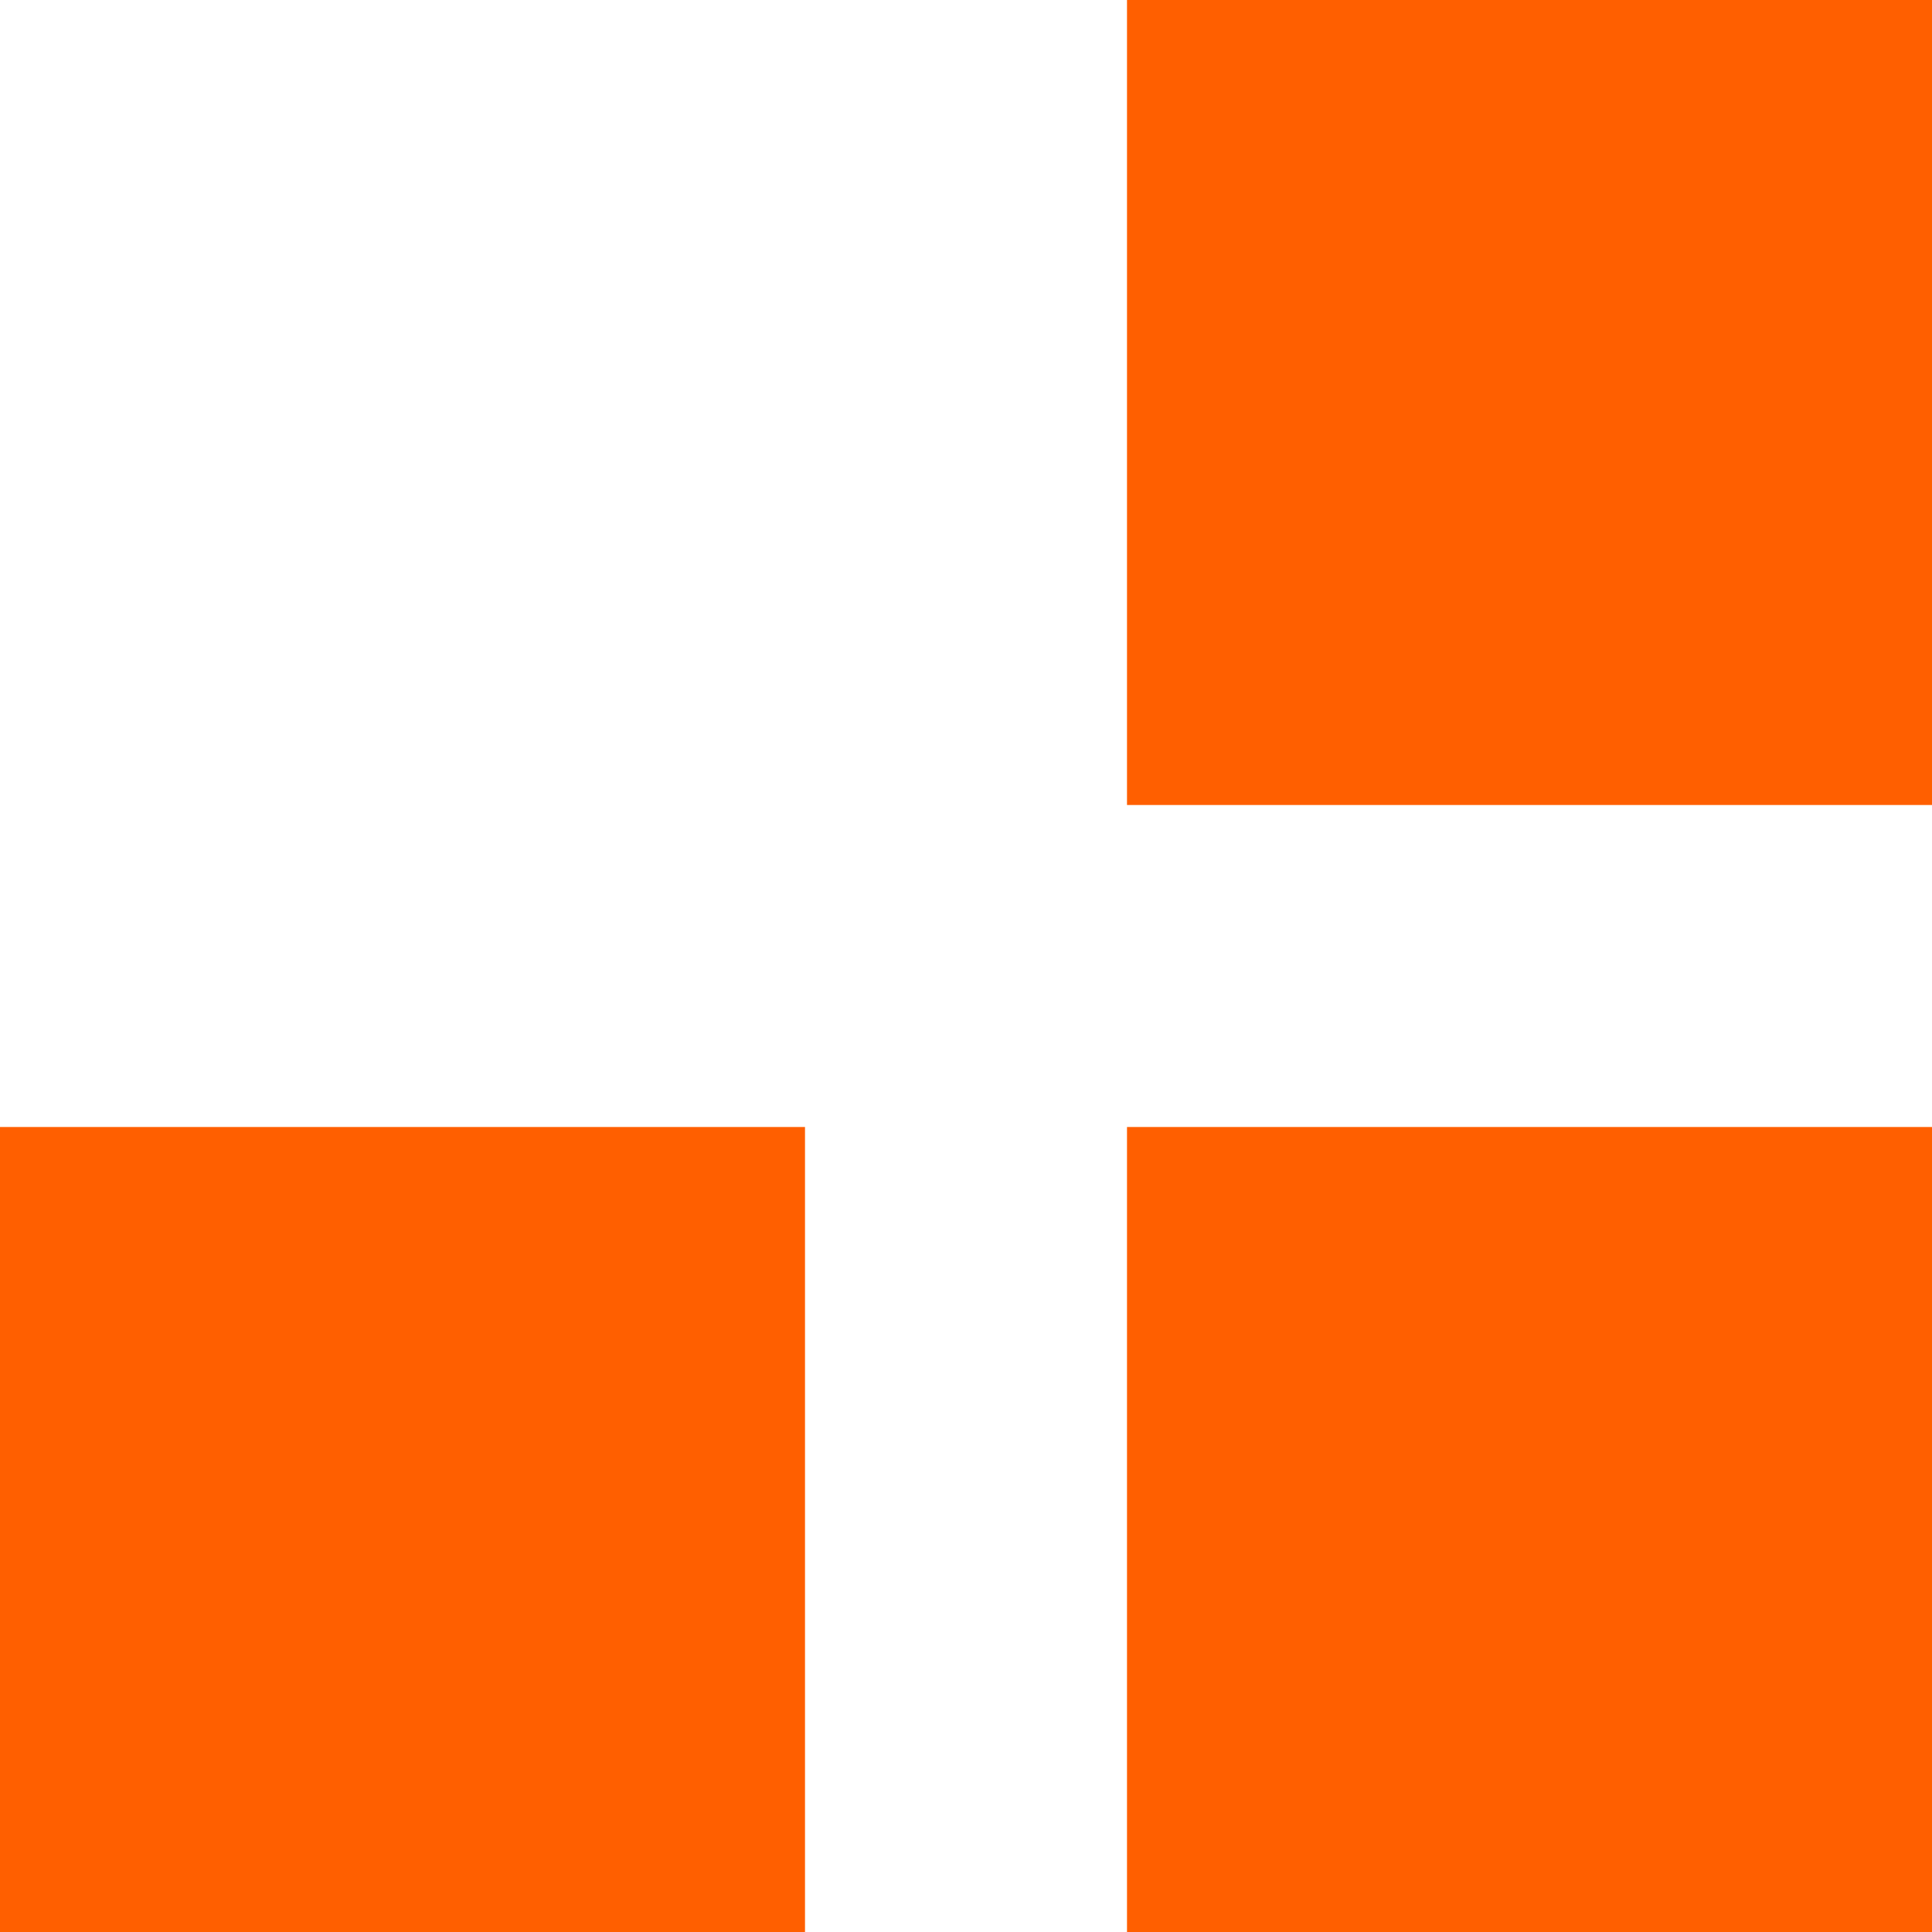
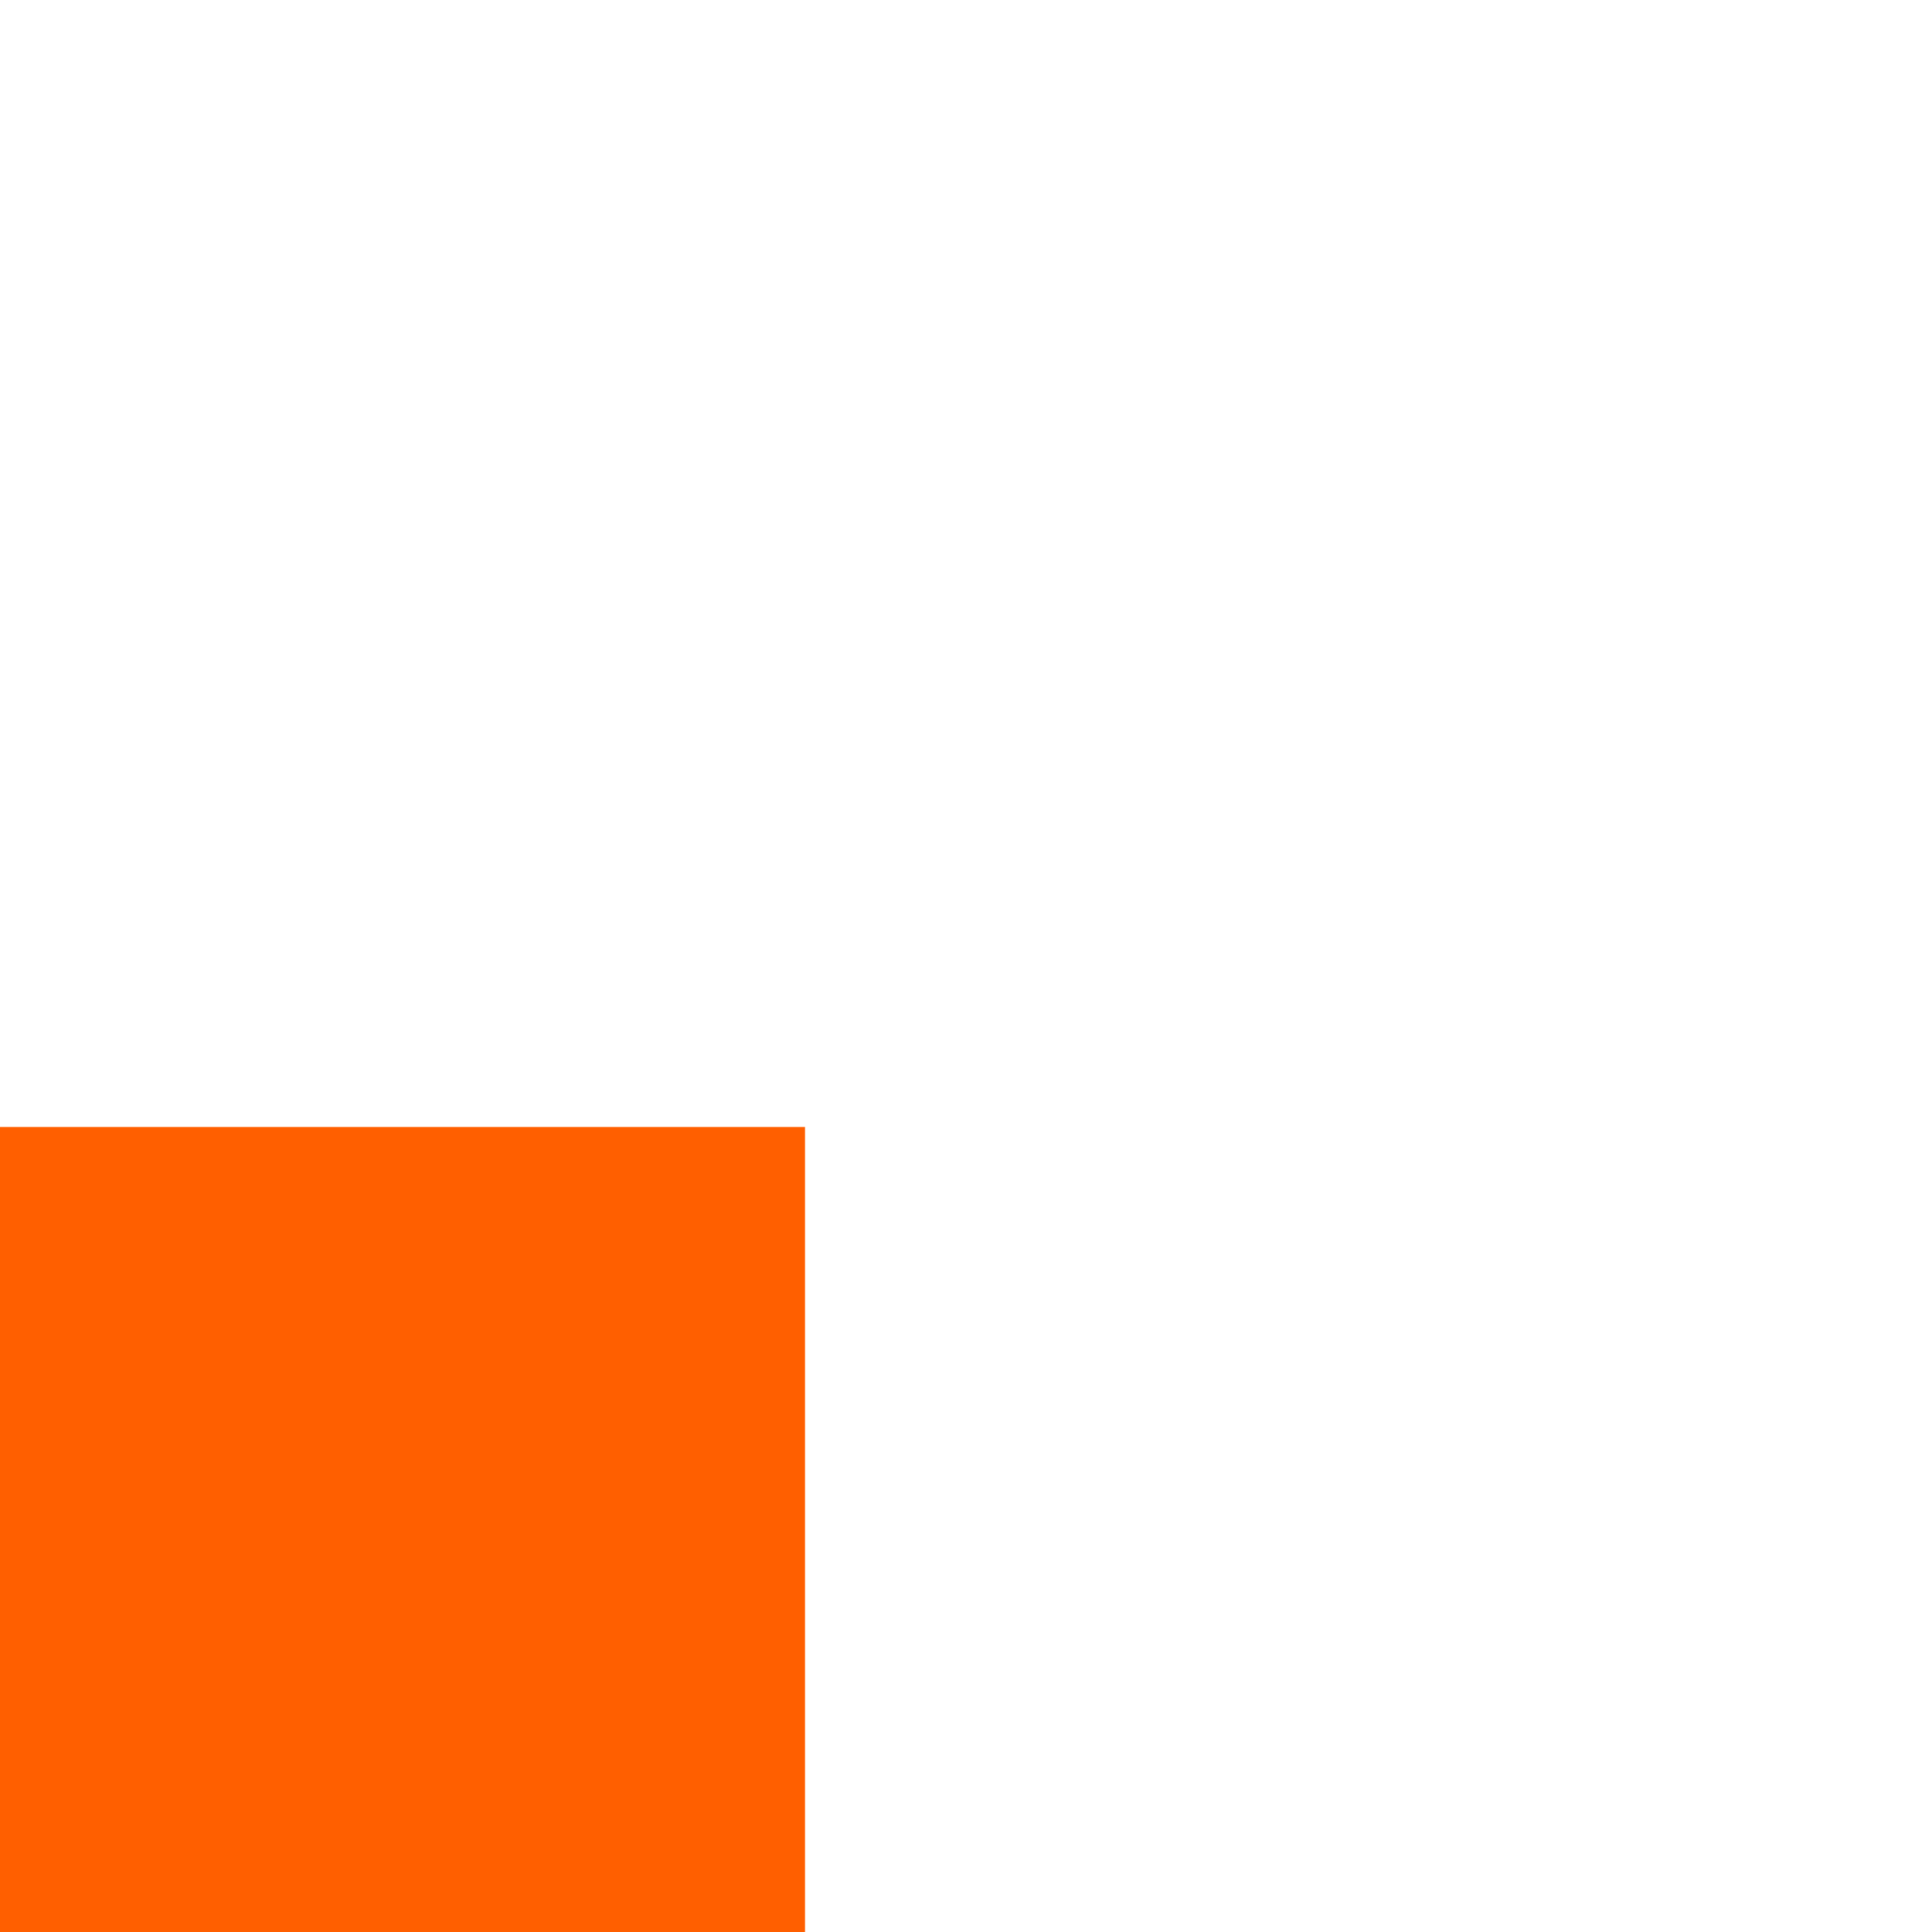
<svg xmlns="http://www.w3.org/2000/svg" version="1.1" id="Layer_1" x="0px" y="0px" viewBox="0 0 60 60" style="enable-background:new 0 0 60 60;" xml:space="preserve">
  <style type="text/css">
	.st0{fill:#FF5F00;}
</style>
-   <rect x="35" y="0" transform="matrix(-1 -4.489266e-11 4.489266e-11 -1 95 25)" class="st0" width="25" height="25" />
-   <rect x="35" y="35" transform="matrix(-1 -4.481982e-11 4.481982e-11 -1 95 95)" class="st0" width="25" height="25" />
  <rect x="0" y="35" transform="matrix(-1 -4.481982e-11 4.481982e-11 -1 25 95)" class="st0" width="25" height="25" />
</svg>